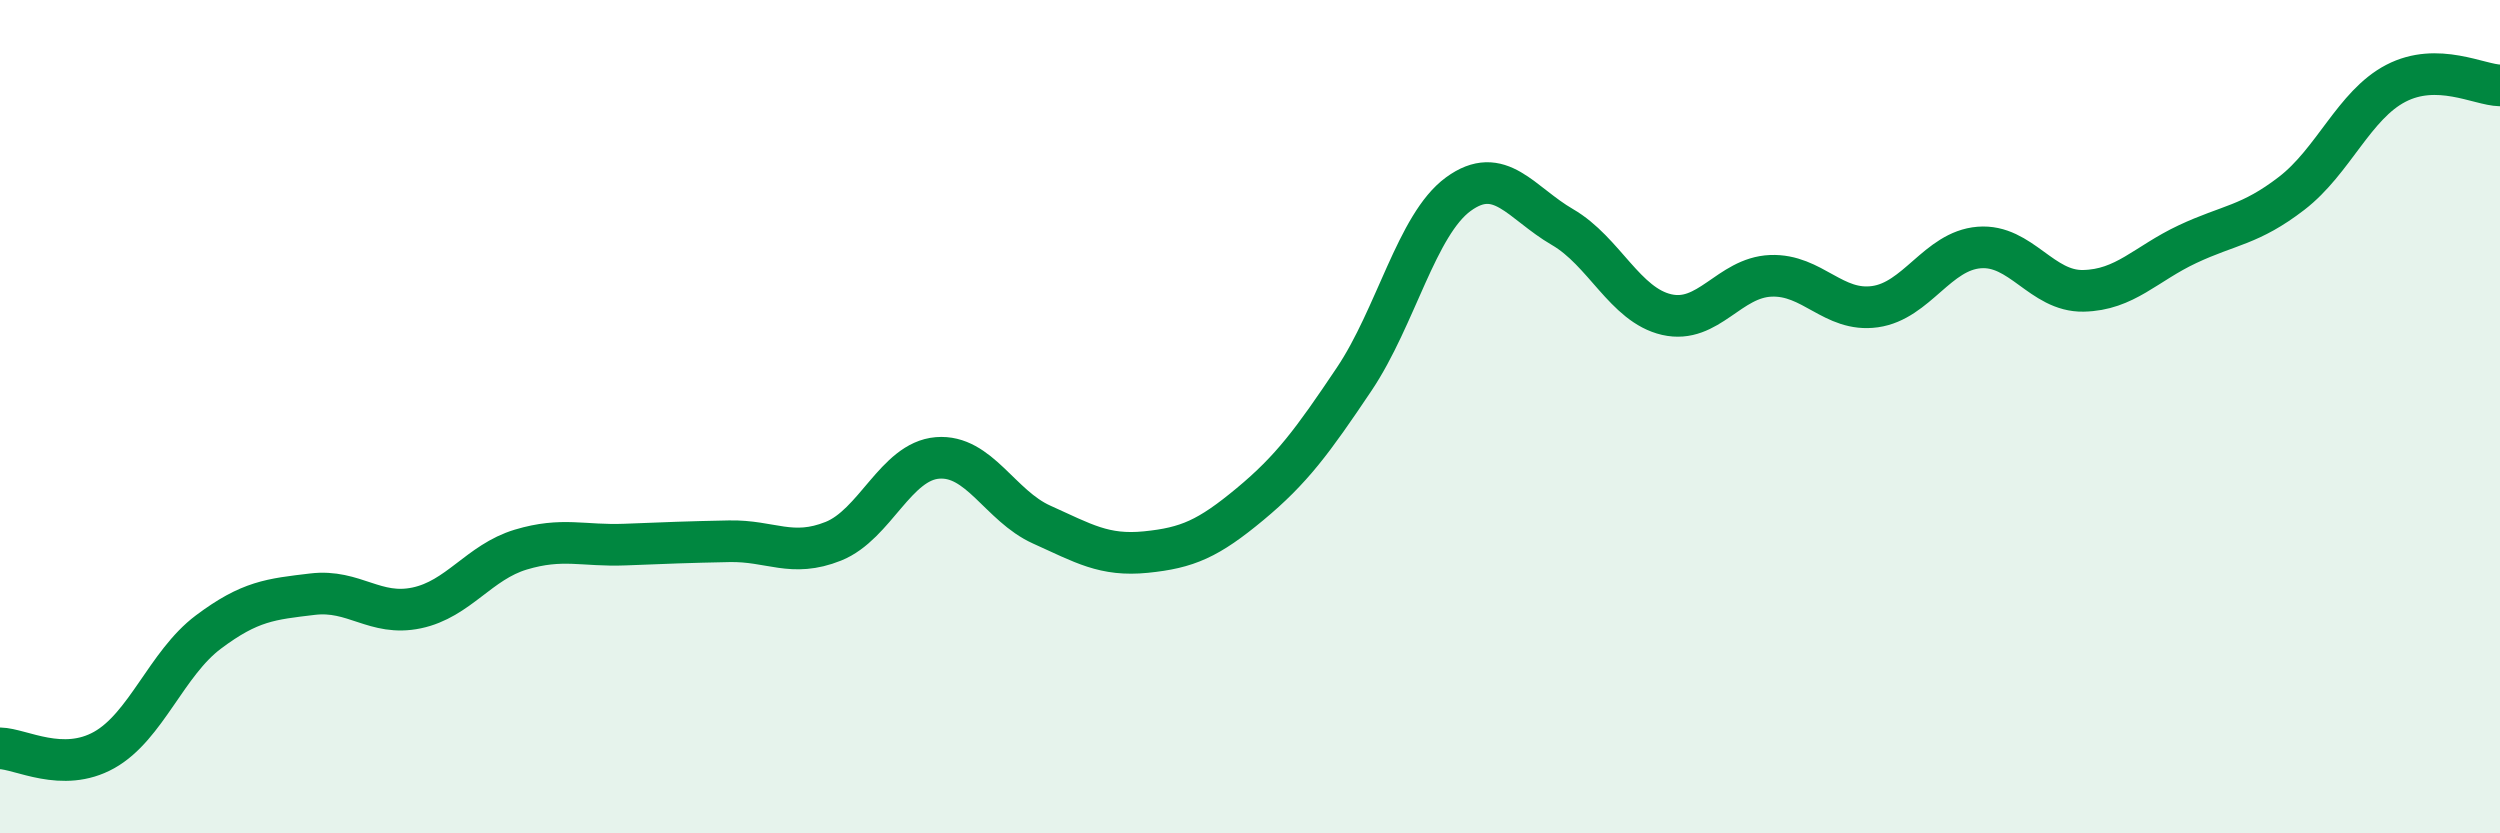
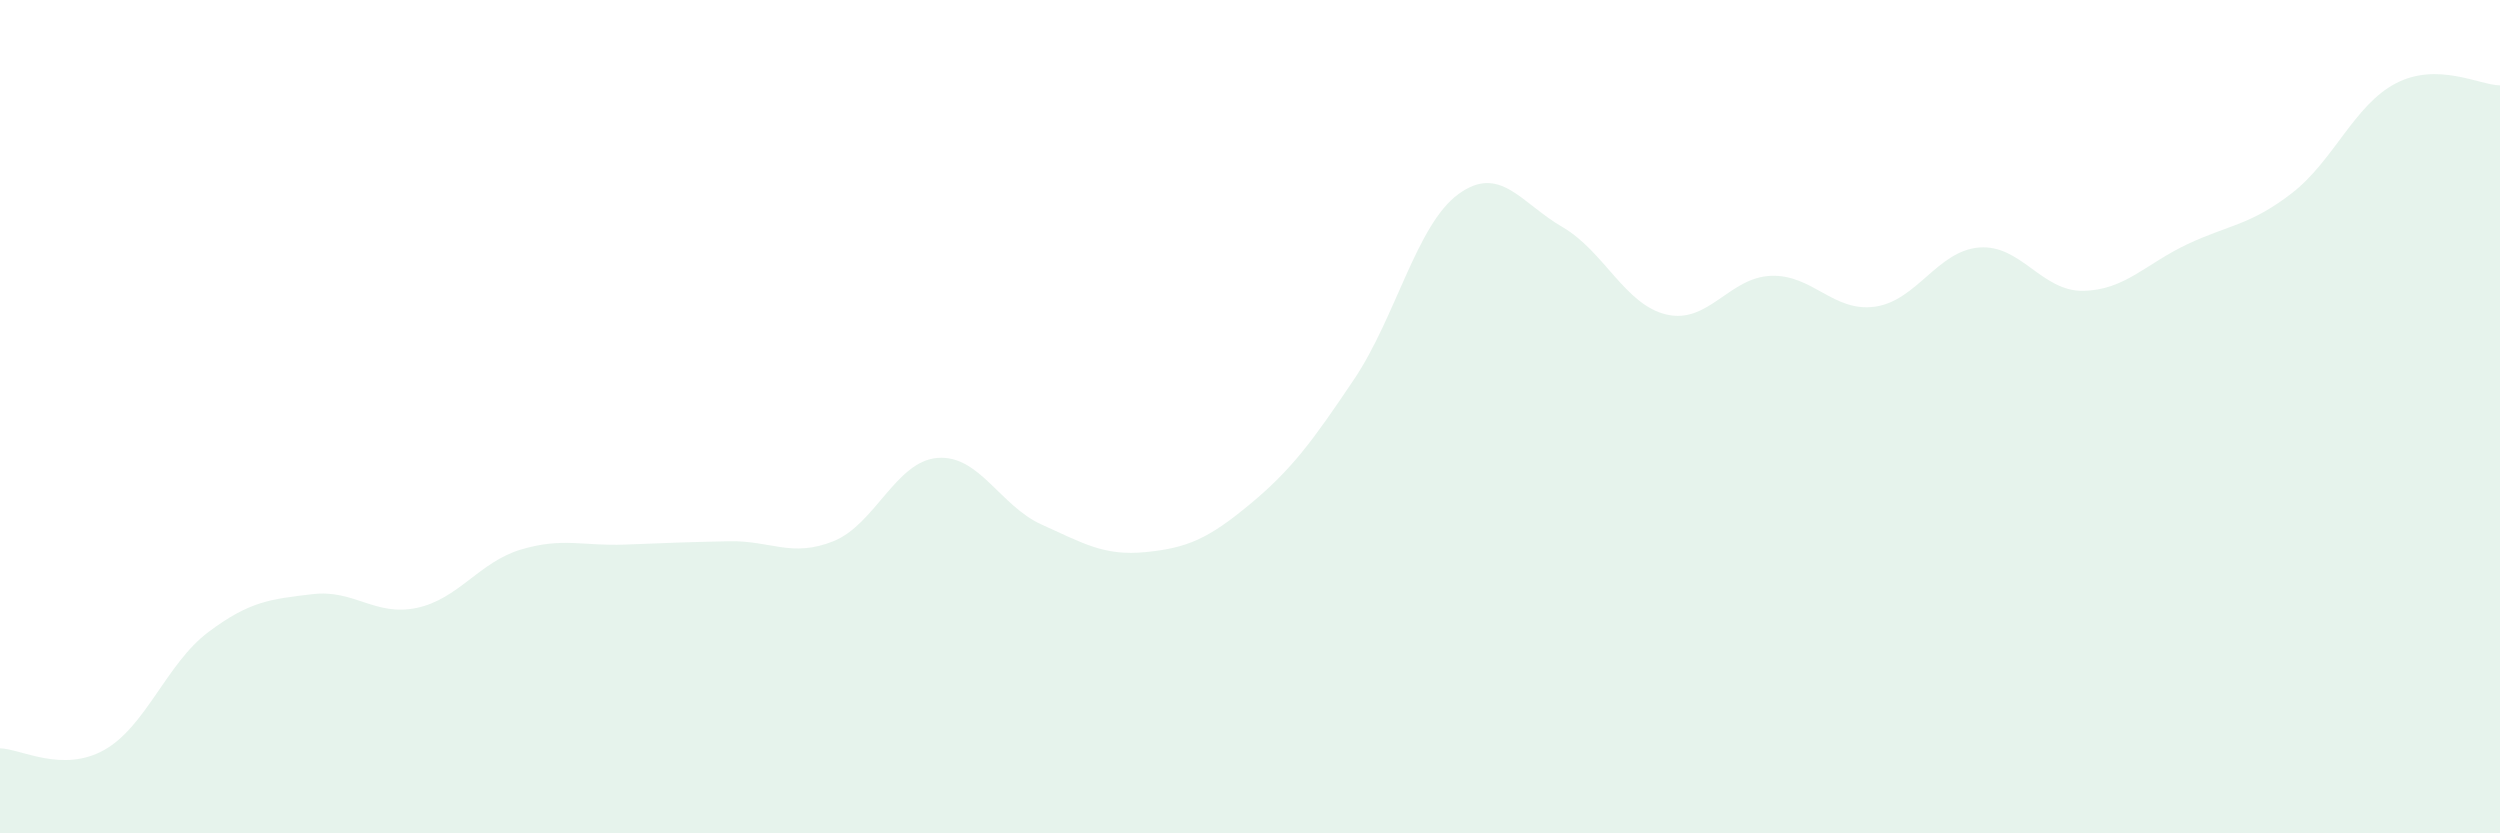
<svg xmlns="http://www.w3.org/2000/svg" width="60" height="20" viewBox="0 0 60 20">
  <path d="M 0,17.96 C 0.5,17.97 1.5,18.56 2.5,18 C 3.5,17.44 4,15.92 5,15.17 C 6,14.42 6.5,14.38 7.5,14.26 C 8.5,14.14 9,14.8 10,14.59 C 11,14.38 11.5,13.49 12.5,13.19 C 13.5,12.89 14,13.11 15,13.07 C 16,13.03 16.5,13.01 17.5,12.99 C 18.5,12.97 19,13.39 20,12.99 C 21,12.59 21.5,11.07 22.5,10.99 C 23.5,10.91 24,12.14 25,12.59 C 26,13.04 26.5,13.35 27.5,13.25 C 28.5,13.15 29,12.93 30,12.1 C 31,11.27 31.5,10.59 32.5,9.1 C 33.5,7.61 34,5.39 35,4.66 C 36,3.93 36.5,4.87 37.5,5.45 C 38.5,6.03 39,7.32 40,7.55 C 41,7.78 41.5,6.66 42.5,6.62 C 43.5,6.58 44,7.5 45,7.36 C 46,7.22 46.5,6.02 47.5,5.94 C 48.5,5.86 49,7 50,6.98 C 51,6.96 51.5,6.33 52.5,5.86 C 53.5,5.39 54,5.41 55,4.64 C 56,3.87 56.5,2.52 57.5,2 C 58.5,1.48 59.5,2.04 60,2.05L60 20L0 20Z" fill="#008740" opacity="0.1" stroke-linecap="round" stroke-linejoin="round" />
-   <path d="M 0,17.96 C 0.5,17.97 1.5,18.56 2.5,18 C 3.5,17.44 4,15.92 5,15.17 C 6,14.42 6.5,14.38 7.5,14.26 C 8.5,14.14 9,14.8 10,14.59 C 11,14.38 11.5,13.49 12.5,13.19 C 13.5,12.89 14,13.11 15,13.07 C 16,13.03 16.5,13.01 17.5,12.99 C 18.5,12.97 19,13.39 20,12.99 C 21,12.59 21.5,11.07 22.5,10.99 C 23.5,10.91 24,12.14 25,12.59 C 26,13.04 26.5,13.35 27.5,13.25 C 28.5,13.15 29,12.93 30,12.1 C 31,11.27 31.5,10.59 32.5,9.1 C 33.5,7.61 34,5.39 35,4.66 C 36,3.93 36.5,4.87 37.5,5.45 C 38.5,6.03 39,7.32 40,7.55 C 41,7.78 41.5,6.66 42.5,6.62 C 43.5,6.58 44,7.5 45,7.36 C 46,7.22 46.5,6.02 47.5,5.94 C 48.5,5.86 49,7 50,6.98 C 51,6.96 51.5,6.33 52.5,5.86 C 53.5,5.39 54,5.41 55,4.64 C 56,3.87 56.5,2.52 57.5,2 C 58.5,1.48 59.5,2.04 60,2.05" stroke="#008740" stroke-width="1" fill="none" stroke-linecap="round" stroke-linejoin="round" />
</svg>